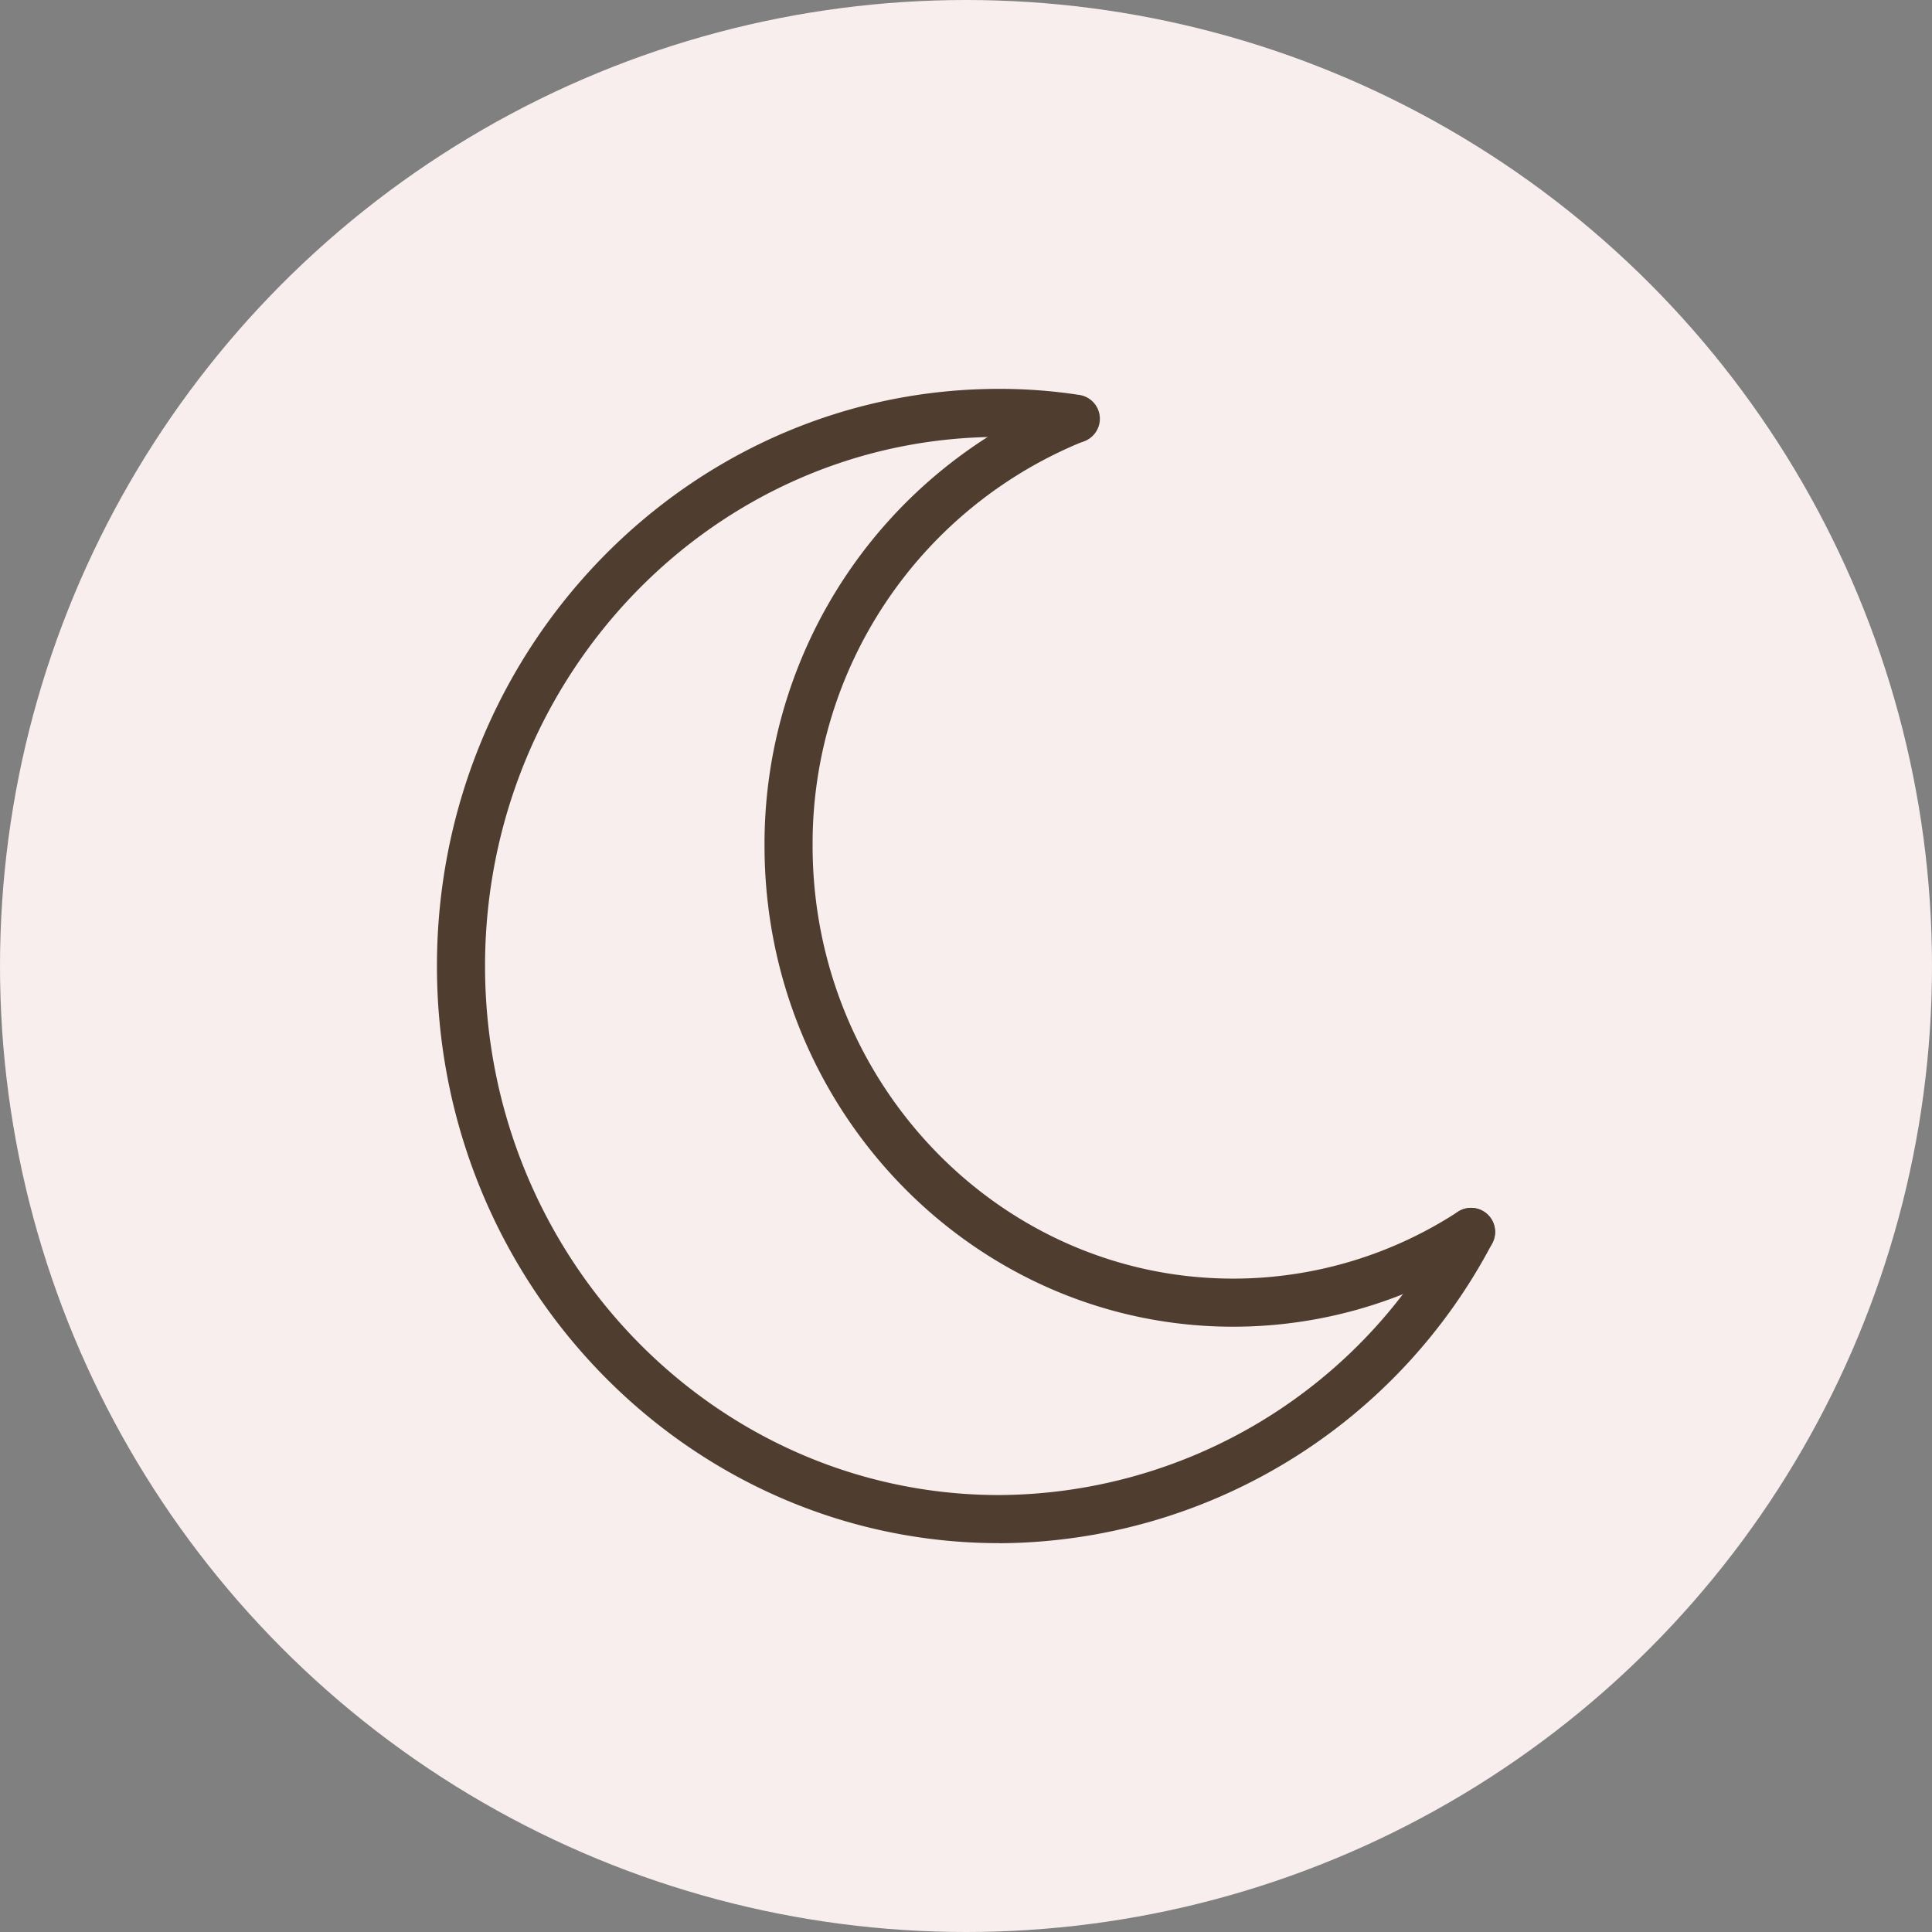
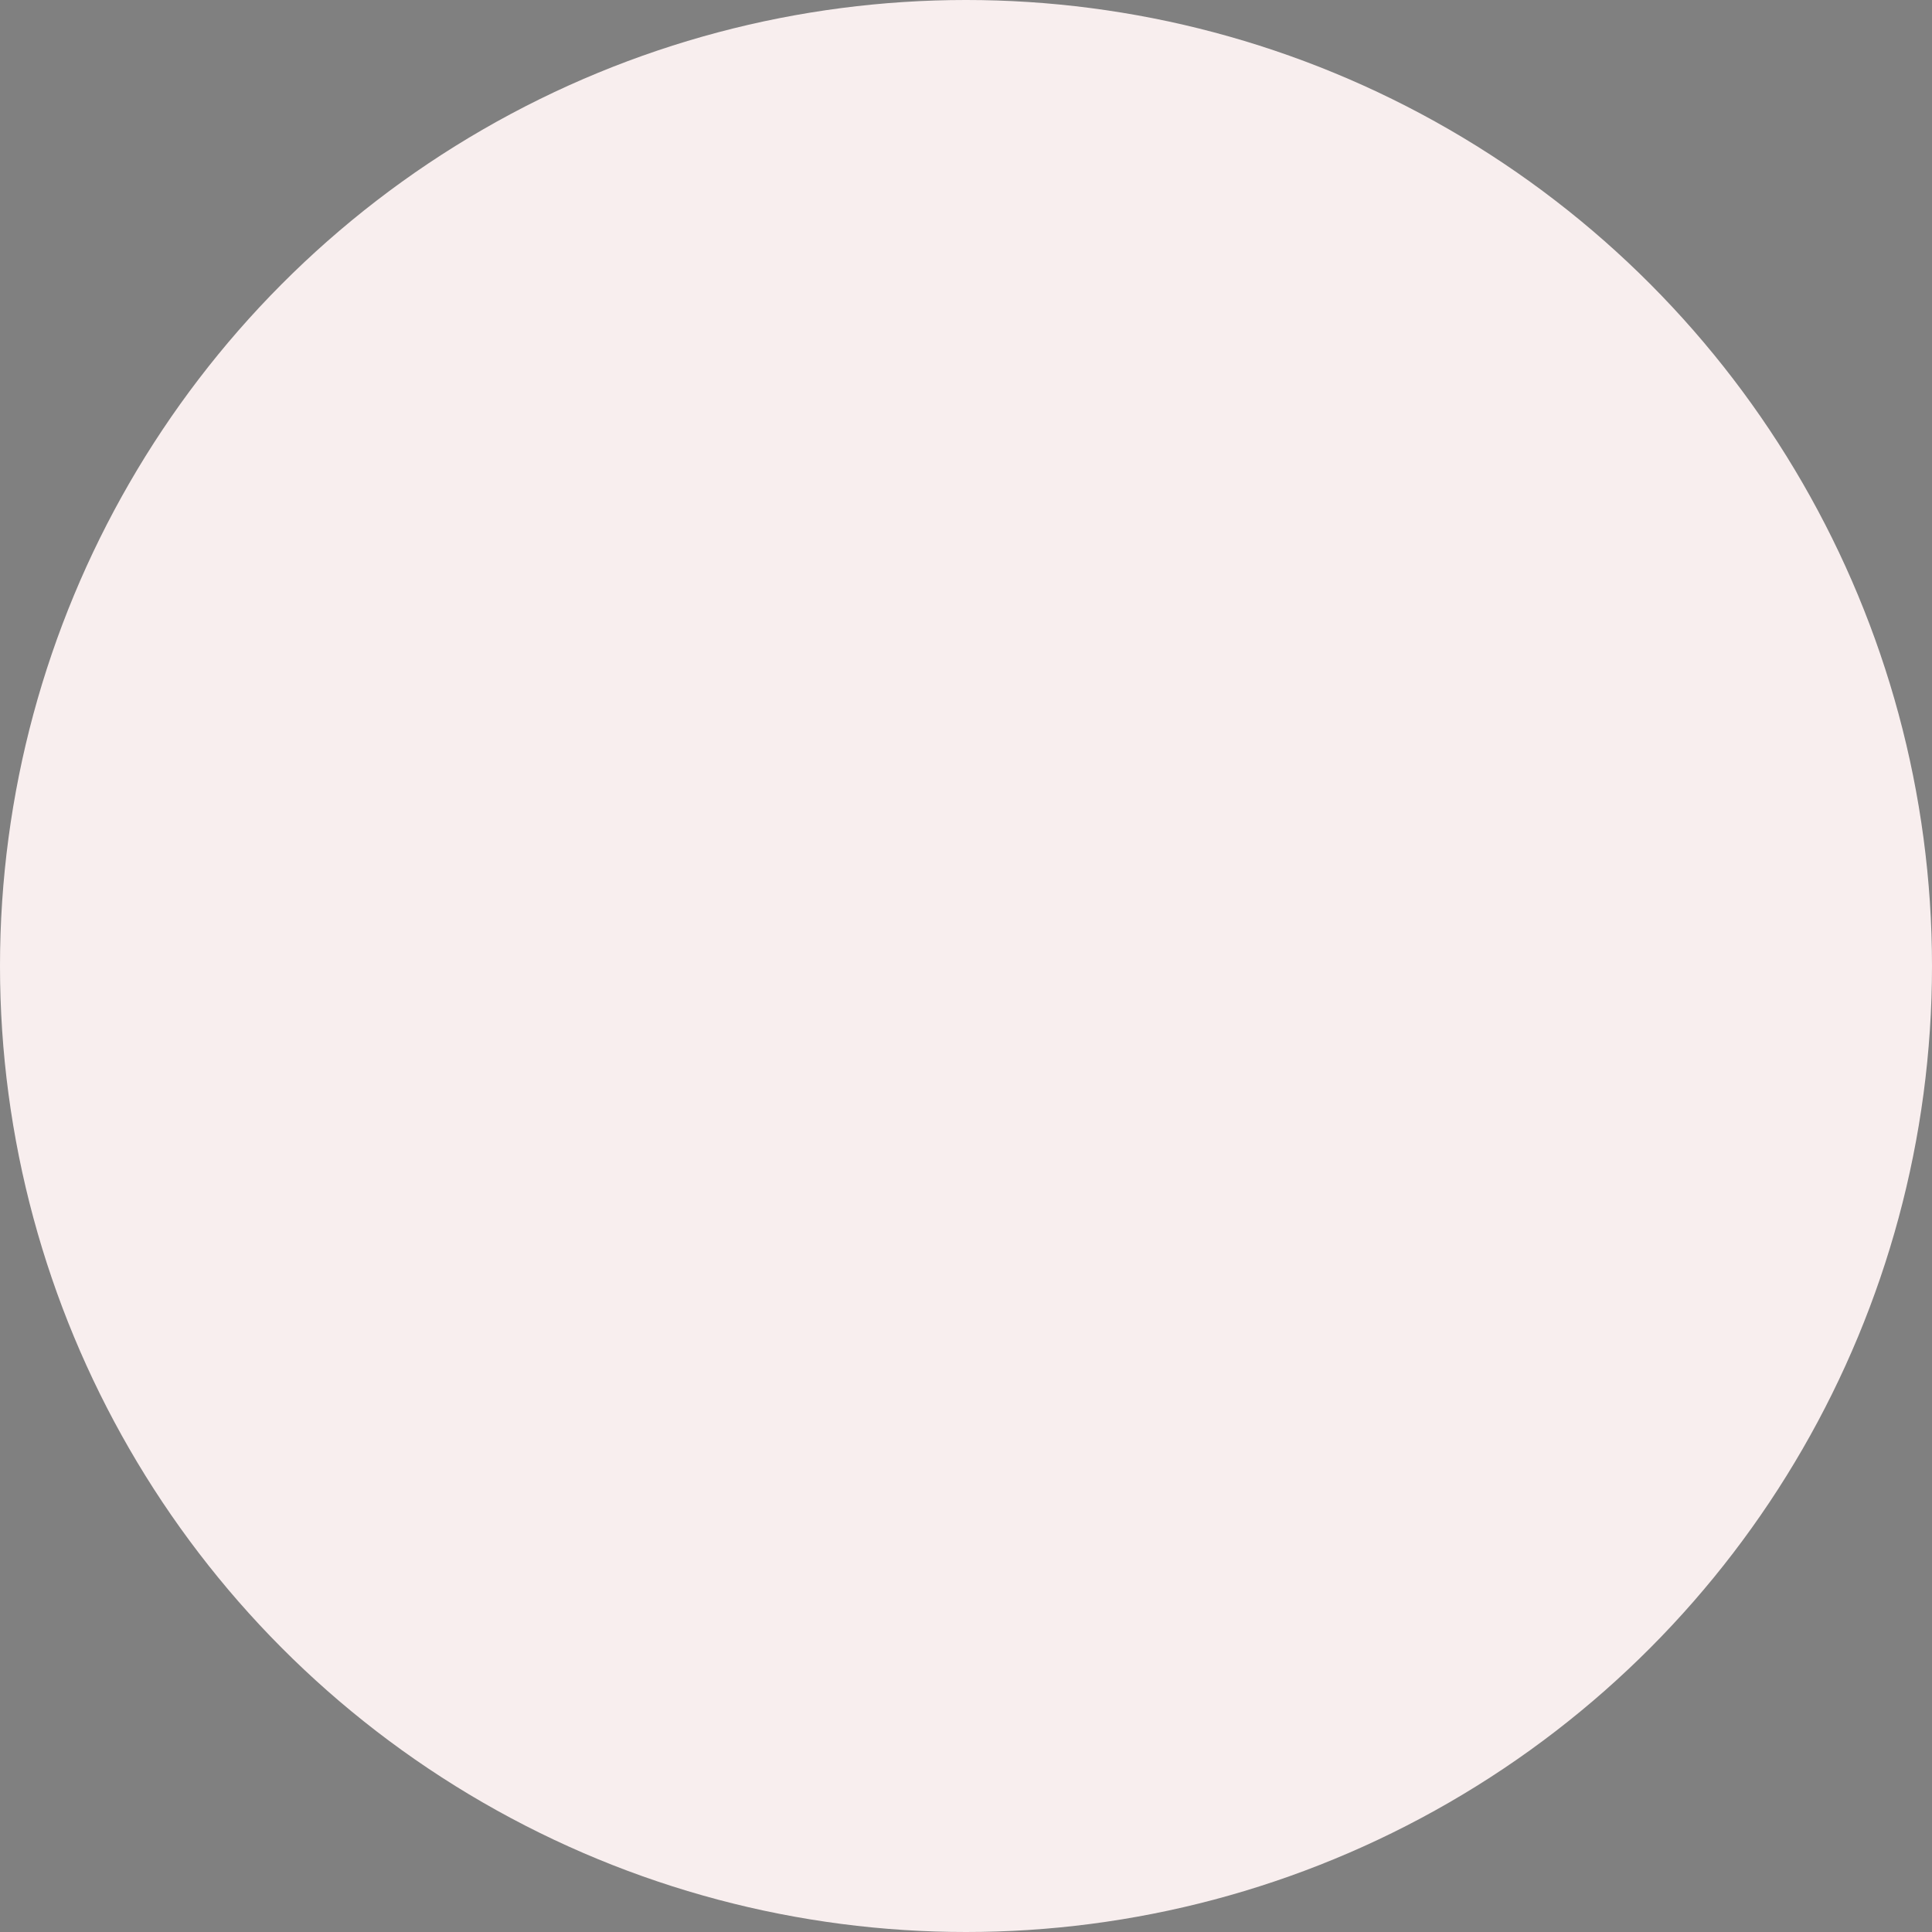
<svg xmlns="http://www.w3.org/2000/svg" width="105" height="105" viewBox="0 0 105 105">
  <rect x="0" y="0" width="105" height="105" fill="#808080" stroke="none" />
  <defs>
    <clipPath id="clip-path">
      <rect id="Rectangle_3" data-name="Rectangle 3" width="57.505" height="62.733" fill="none" />
    </clipPath>
  </defs>
  <g id="ic-restful-sleep" transform="translate(-363 -836)">
    <circle id="Ellipse_1" data-name="Ellipse 1" cx="52.5" cy="52.5" r="52.5" transform="translate(363 836)" fill="#f8eeee" />
    <g id="Group_11" data-name="Group 11" transform="translate(386.747 857.134)">
      <g id="Group_10" data-name="Group 10" clip-path="url(#clip-path)">
-         <path id="Path_5" data-name="Path 5" d="M30.557,62.733C13.708,62.733,0,48.662,0,31.366S13.708,0,30.557,0a28.488,28.488,0,0,1,4.348.329,1.307,1.307,0,1,1-.4,2.583,25.87,25.87,0,0,0-3.948-.3c-15.408,0-27.943,12.9-27.943,28.753S15.149,60.119,30.557,60.119A27.809,27.809,0,0,0,55.045,45.207a1.307,1.307,0,0,1,2.307,1.23,30.419,30.419,0,0,1-26.794,16.3" fill="#4f3e2f" />
-         <path id="Path_6" data-name="Path 6" d="M214.1,53.98c-14.046,0-25.472-11.726-25.472-26.139A26.22,26.22,0,0,1,205.058,3.412,1.307,1.307,0,0,1,206,5.849a23.59,23.59,0,0,0-14.759,21.992c0,12.972,10.254,23.525,22.859,23.525a22.361,22.361,0,0,0,12.209-3.631,1.307,1.307,0,1,1,1.424,2.192A24.969,24.969,0,0,1,214.1,53.98" transform="translate(-170.825 -3.01)" fill="#4f3e2f" />
-       </g>
+         </g>
    </g>
  </g>
</svg>